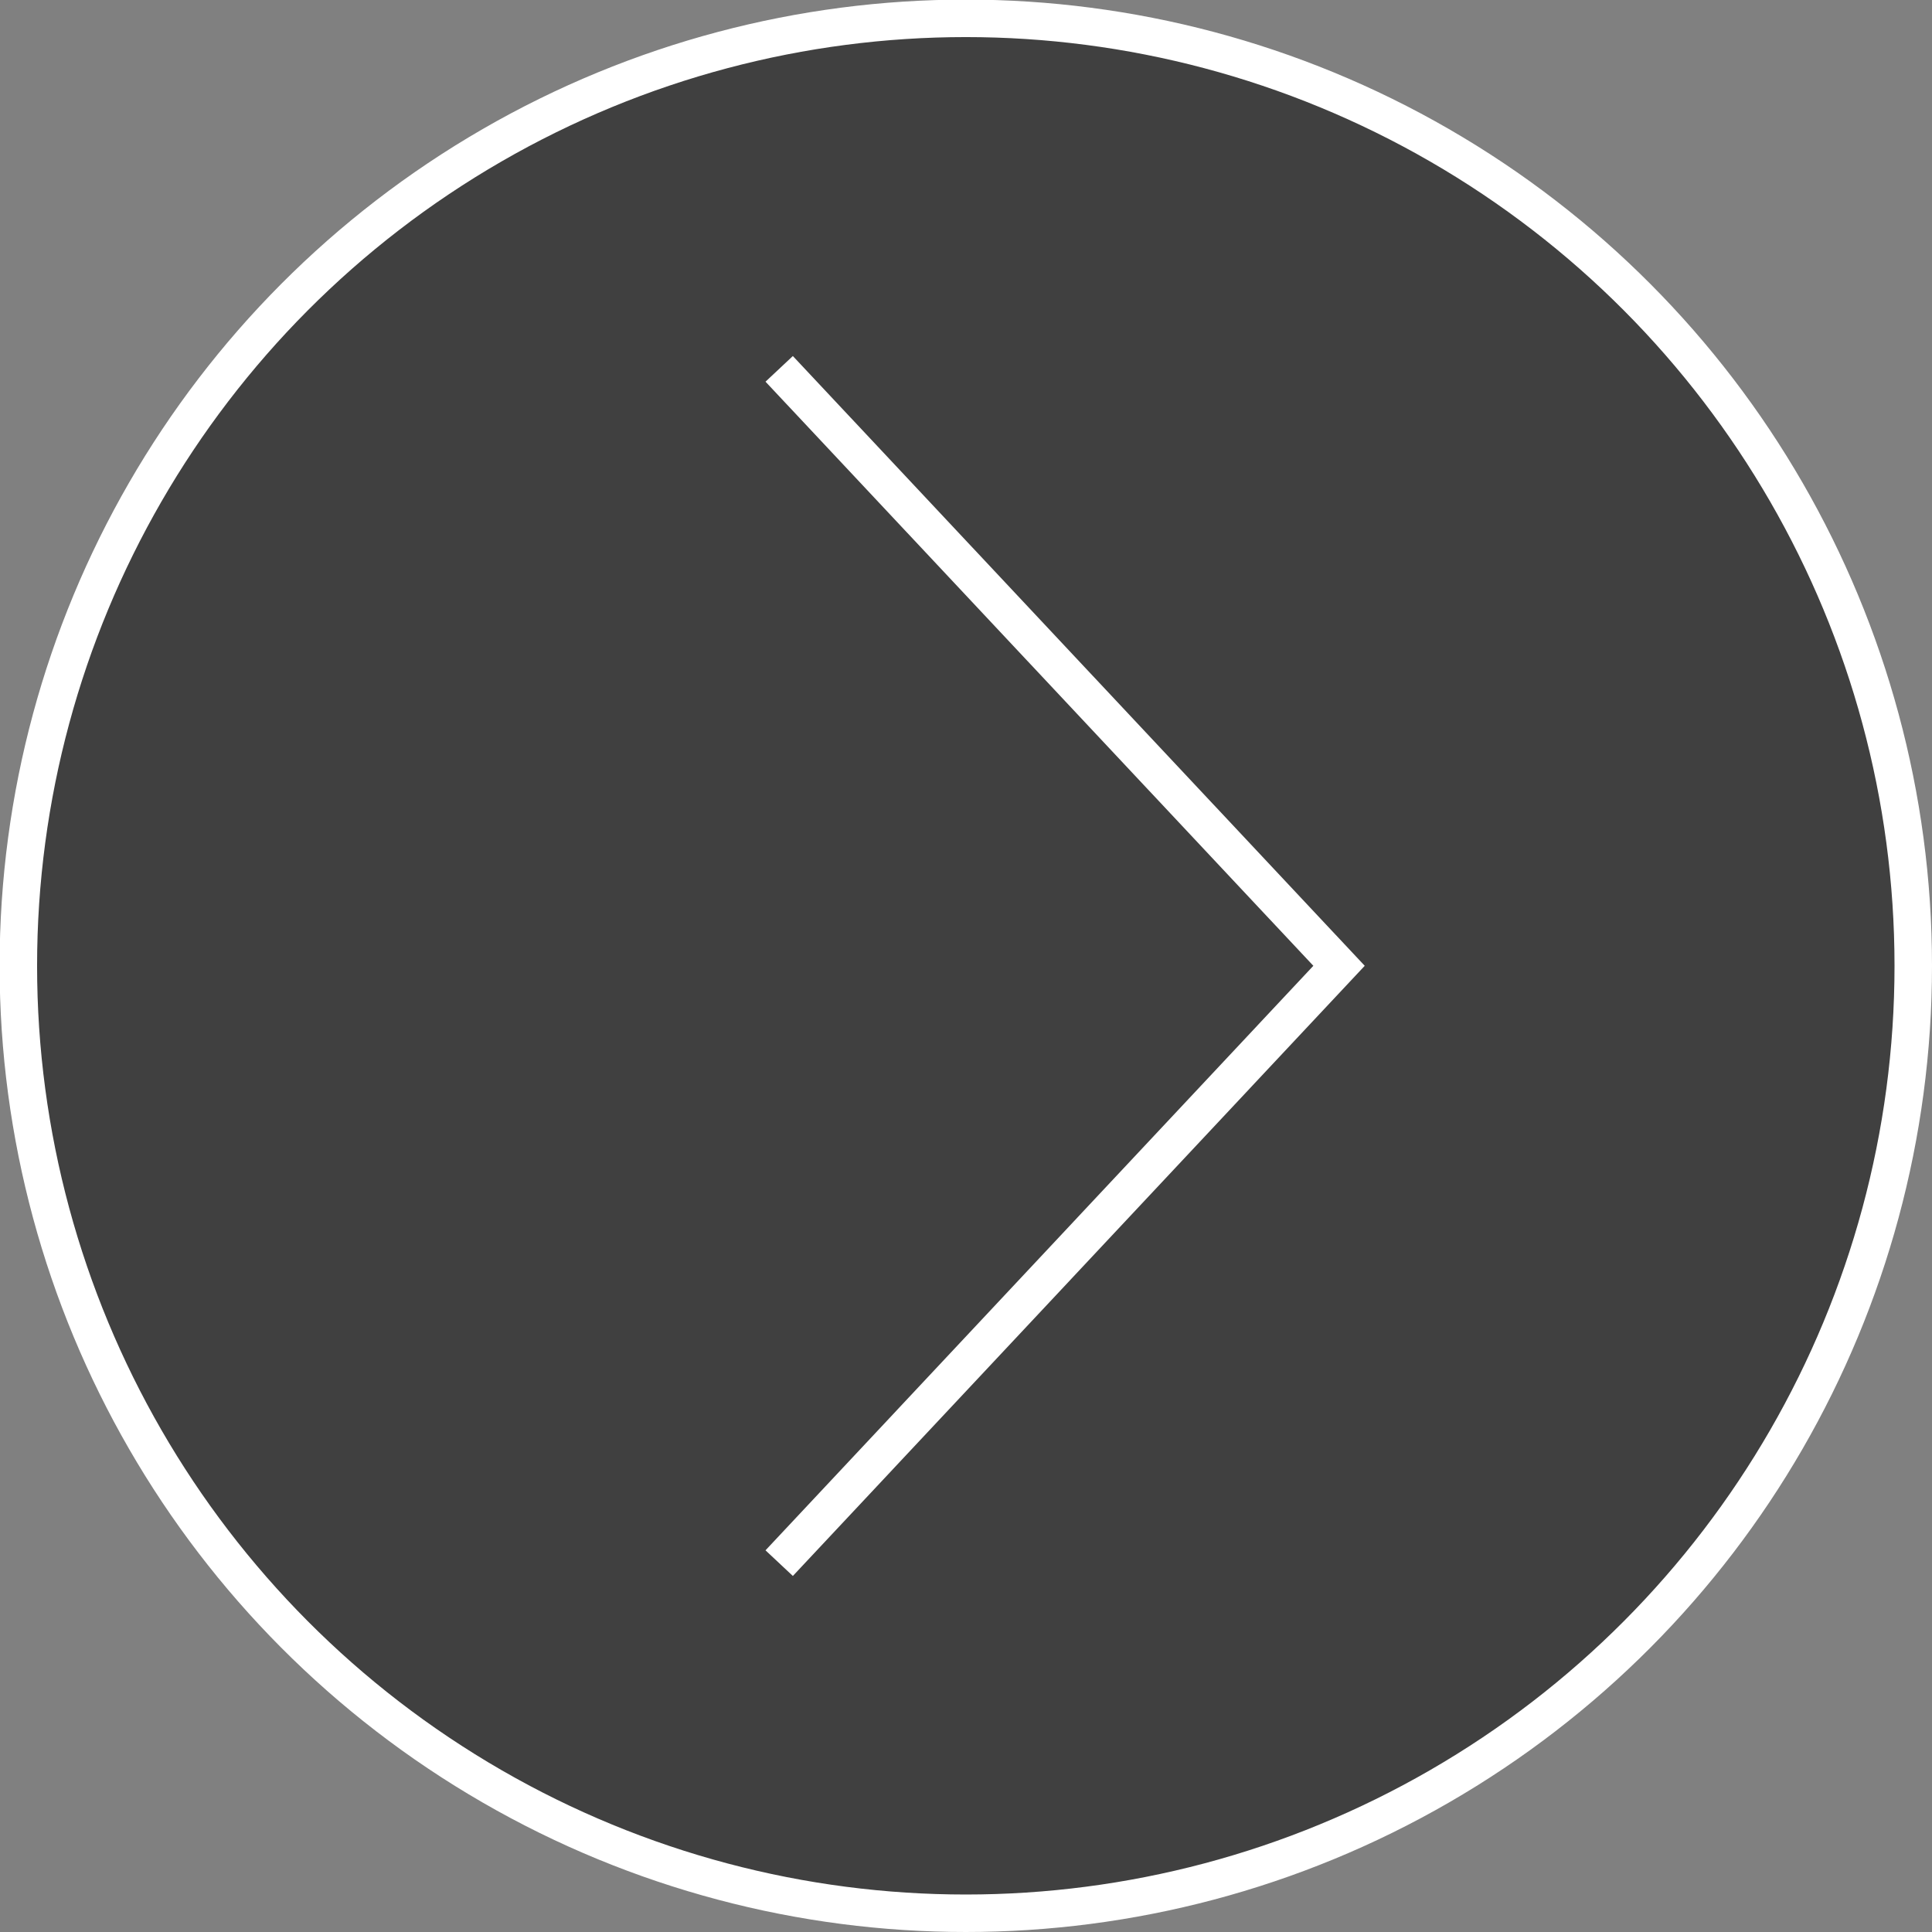
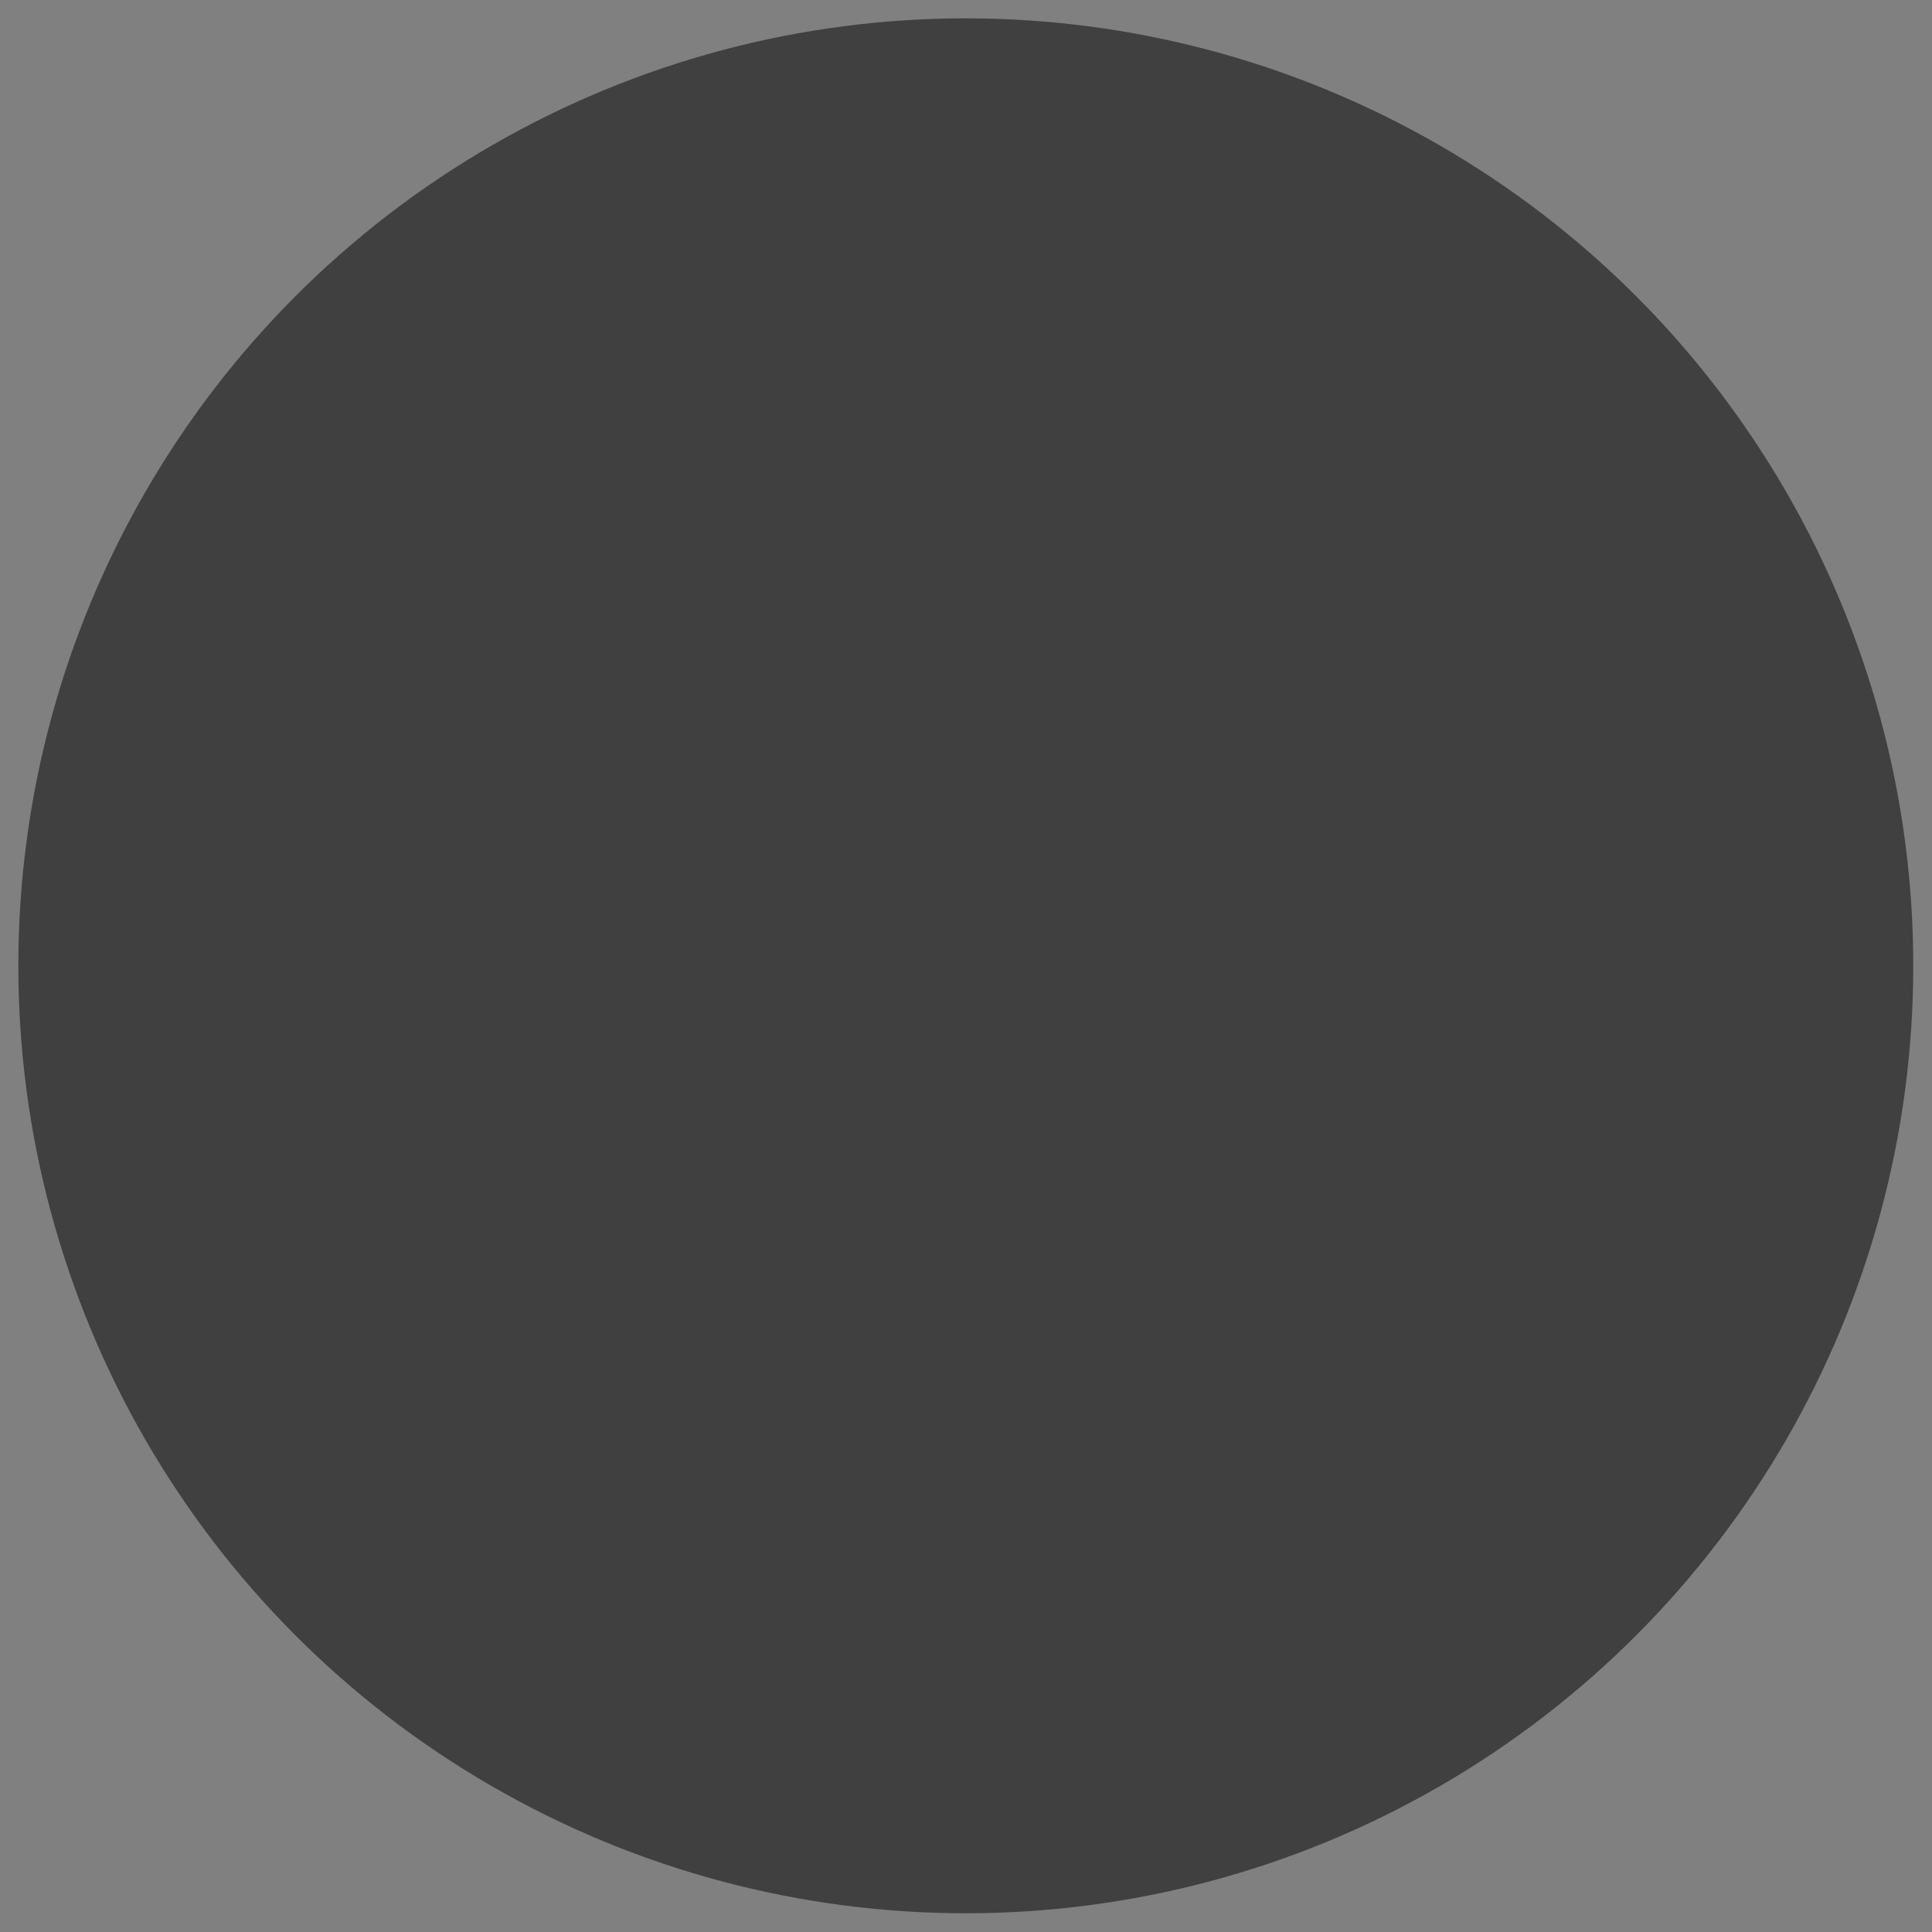
<svg xmlns="http://www.w3.org/2000/svg" id="_レイヤー_2" viewBox="0 0 48.45 48.45">
  <rect x="0" y="0" width="48.45" height="48.45" fill="#808080" stroke="none" />
  <defs>
    <style>.cls-1{opacity:.5;}.cls-2{fill:none;stroke:#fff;stroke-miterlimit:10;stroke-width:.94px;}</style>
  </defs>
  <g id="_レイヤー_1-2">
    <g>
      <circle class="cls-1" cx="24.22" cy="24.22" r="23.76" />
-       <circle class="cls-2" cx="24.22" cy="24.22" r="23.76" />
-       <polyline class="cls-2" points="19.54 39.2 33.58 24.22 19.54 9.25" />
    </g>
  </g>
</svg>